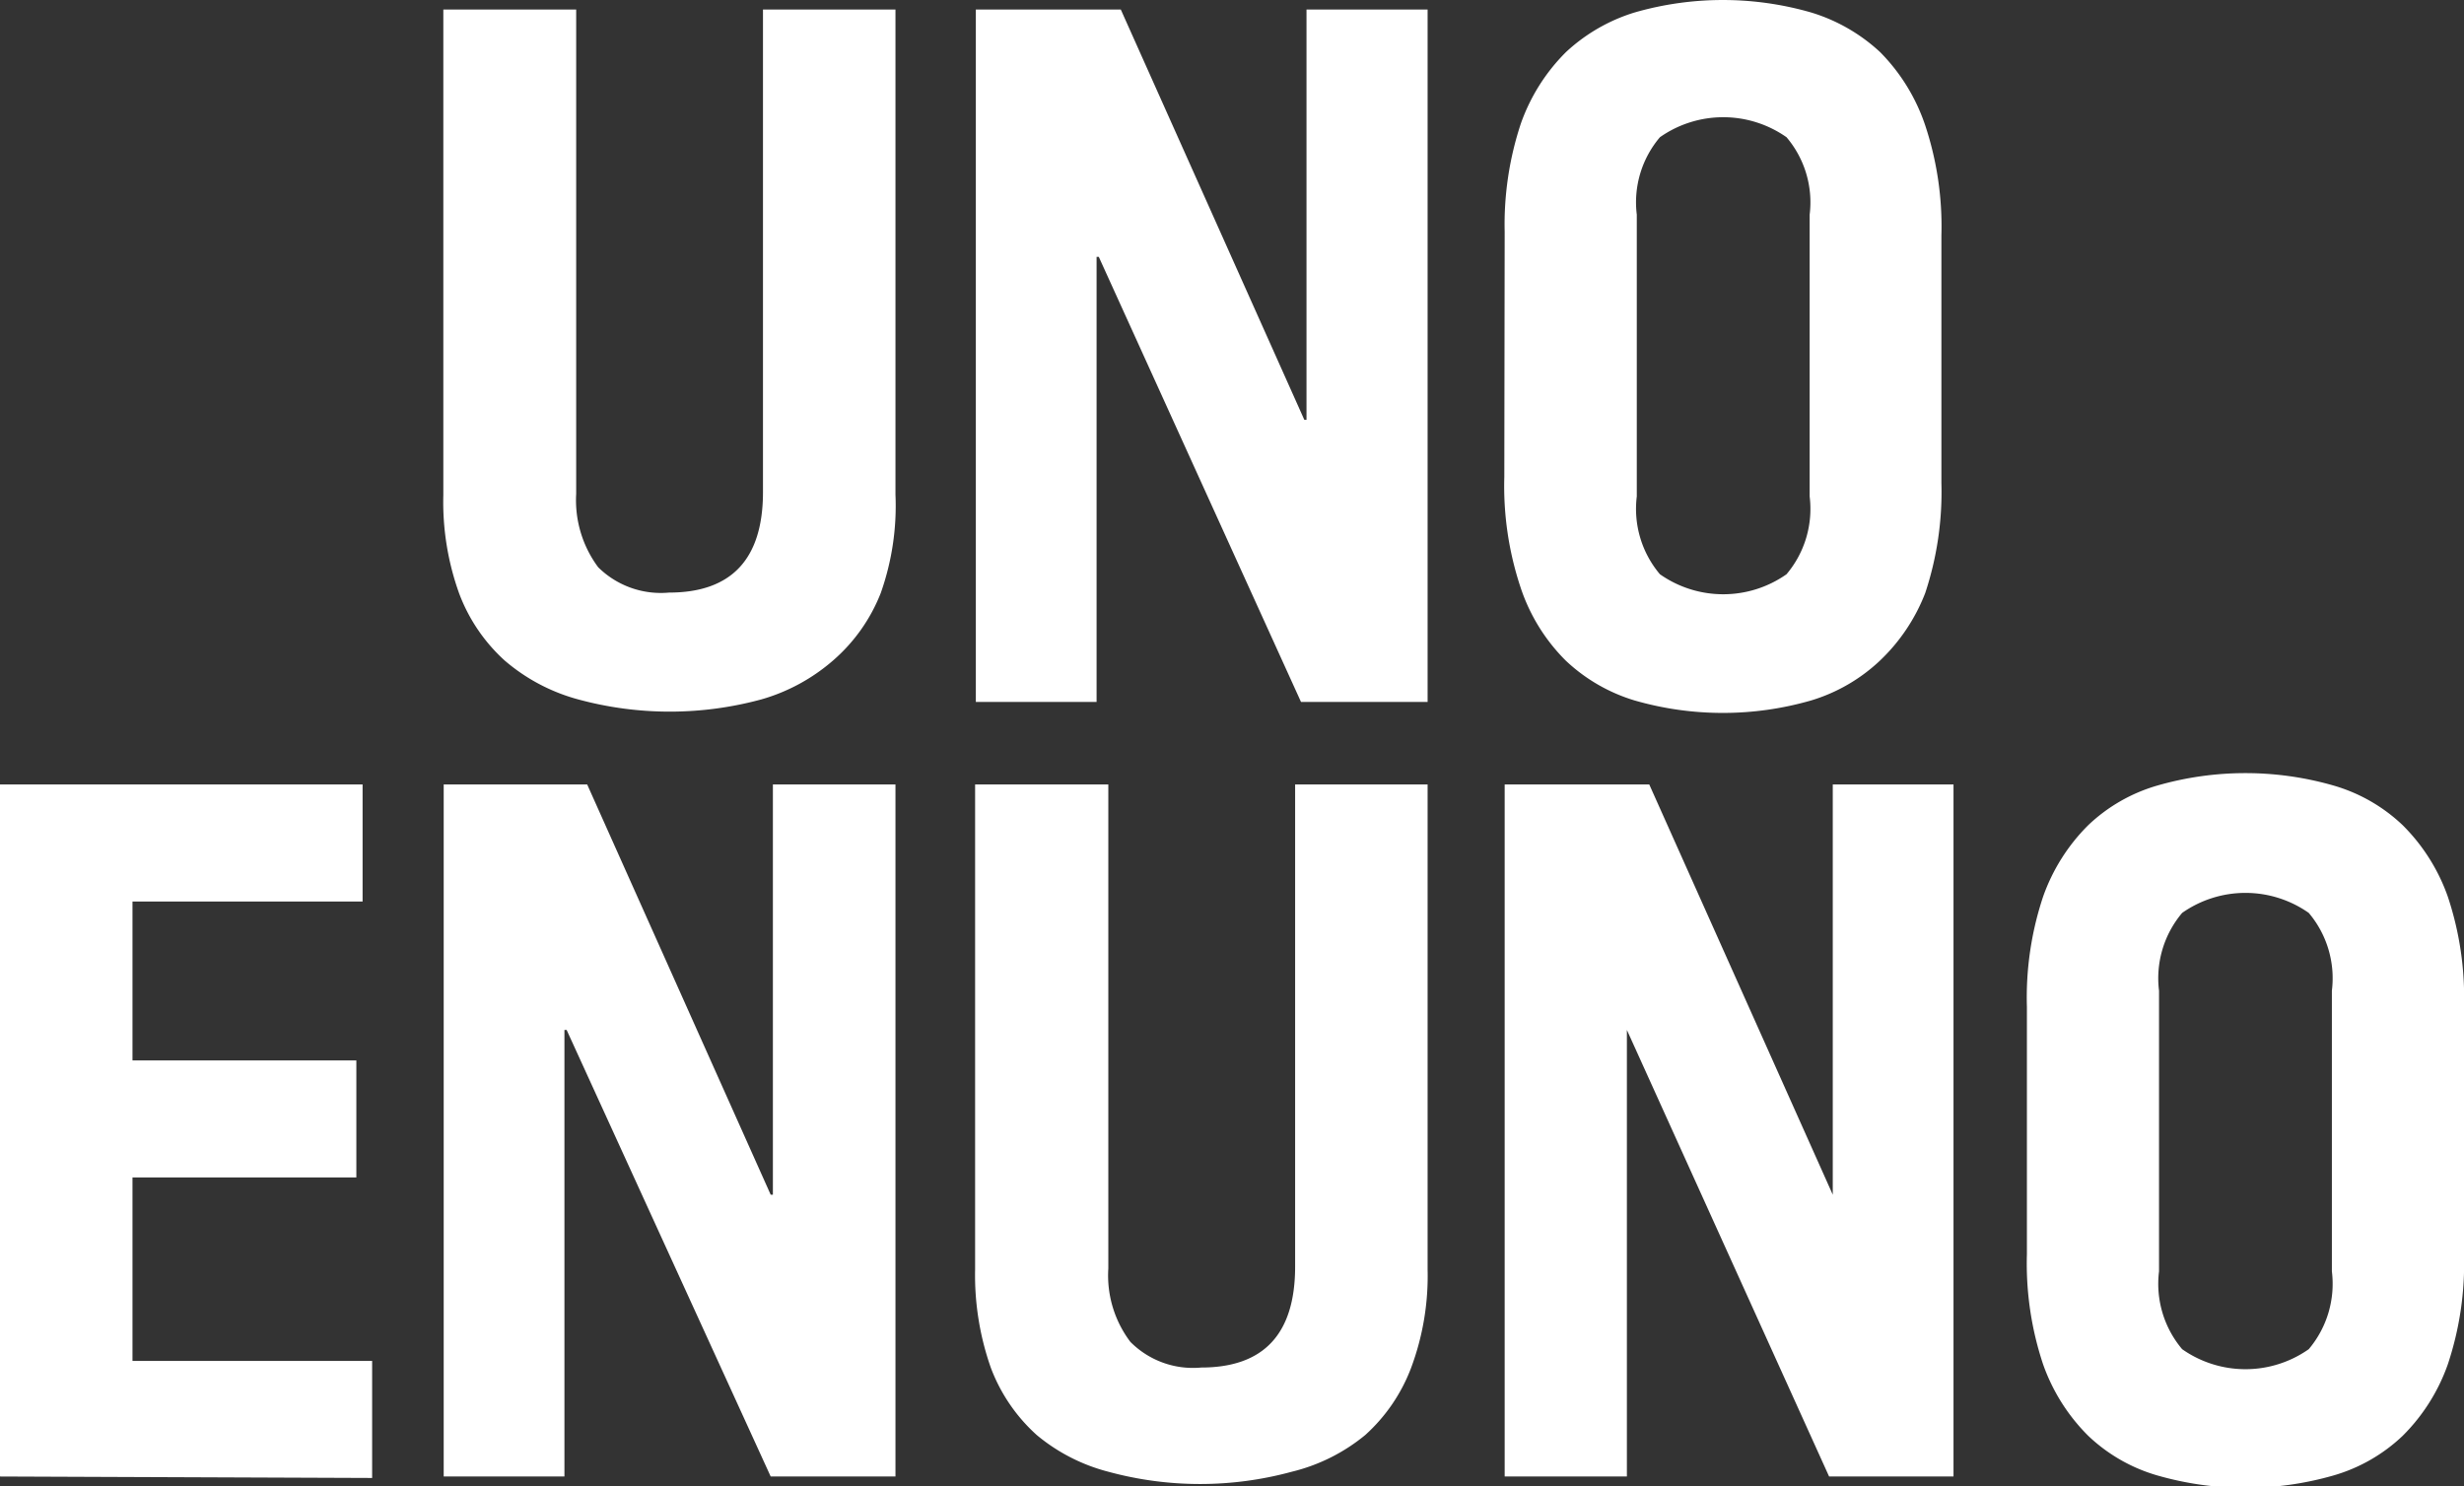
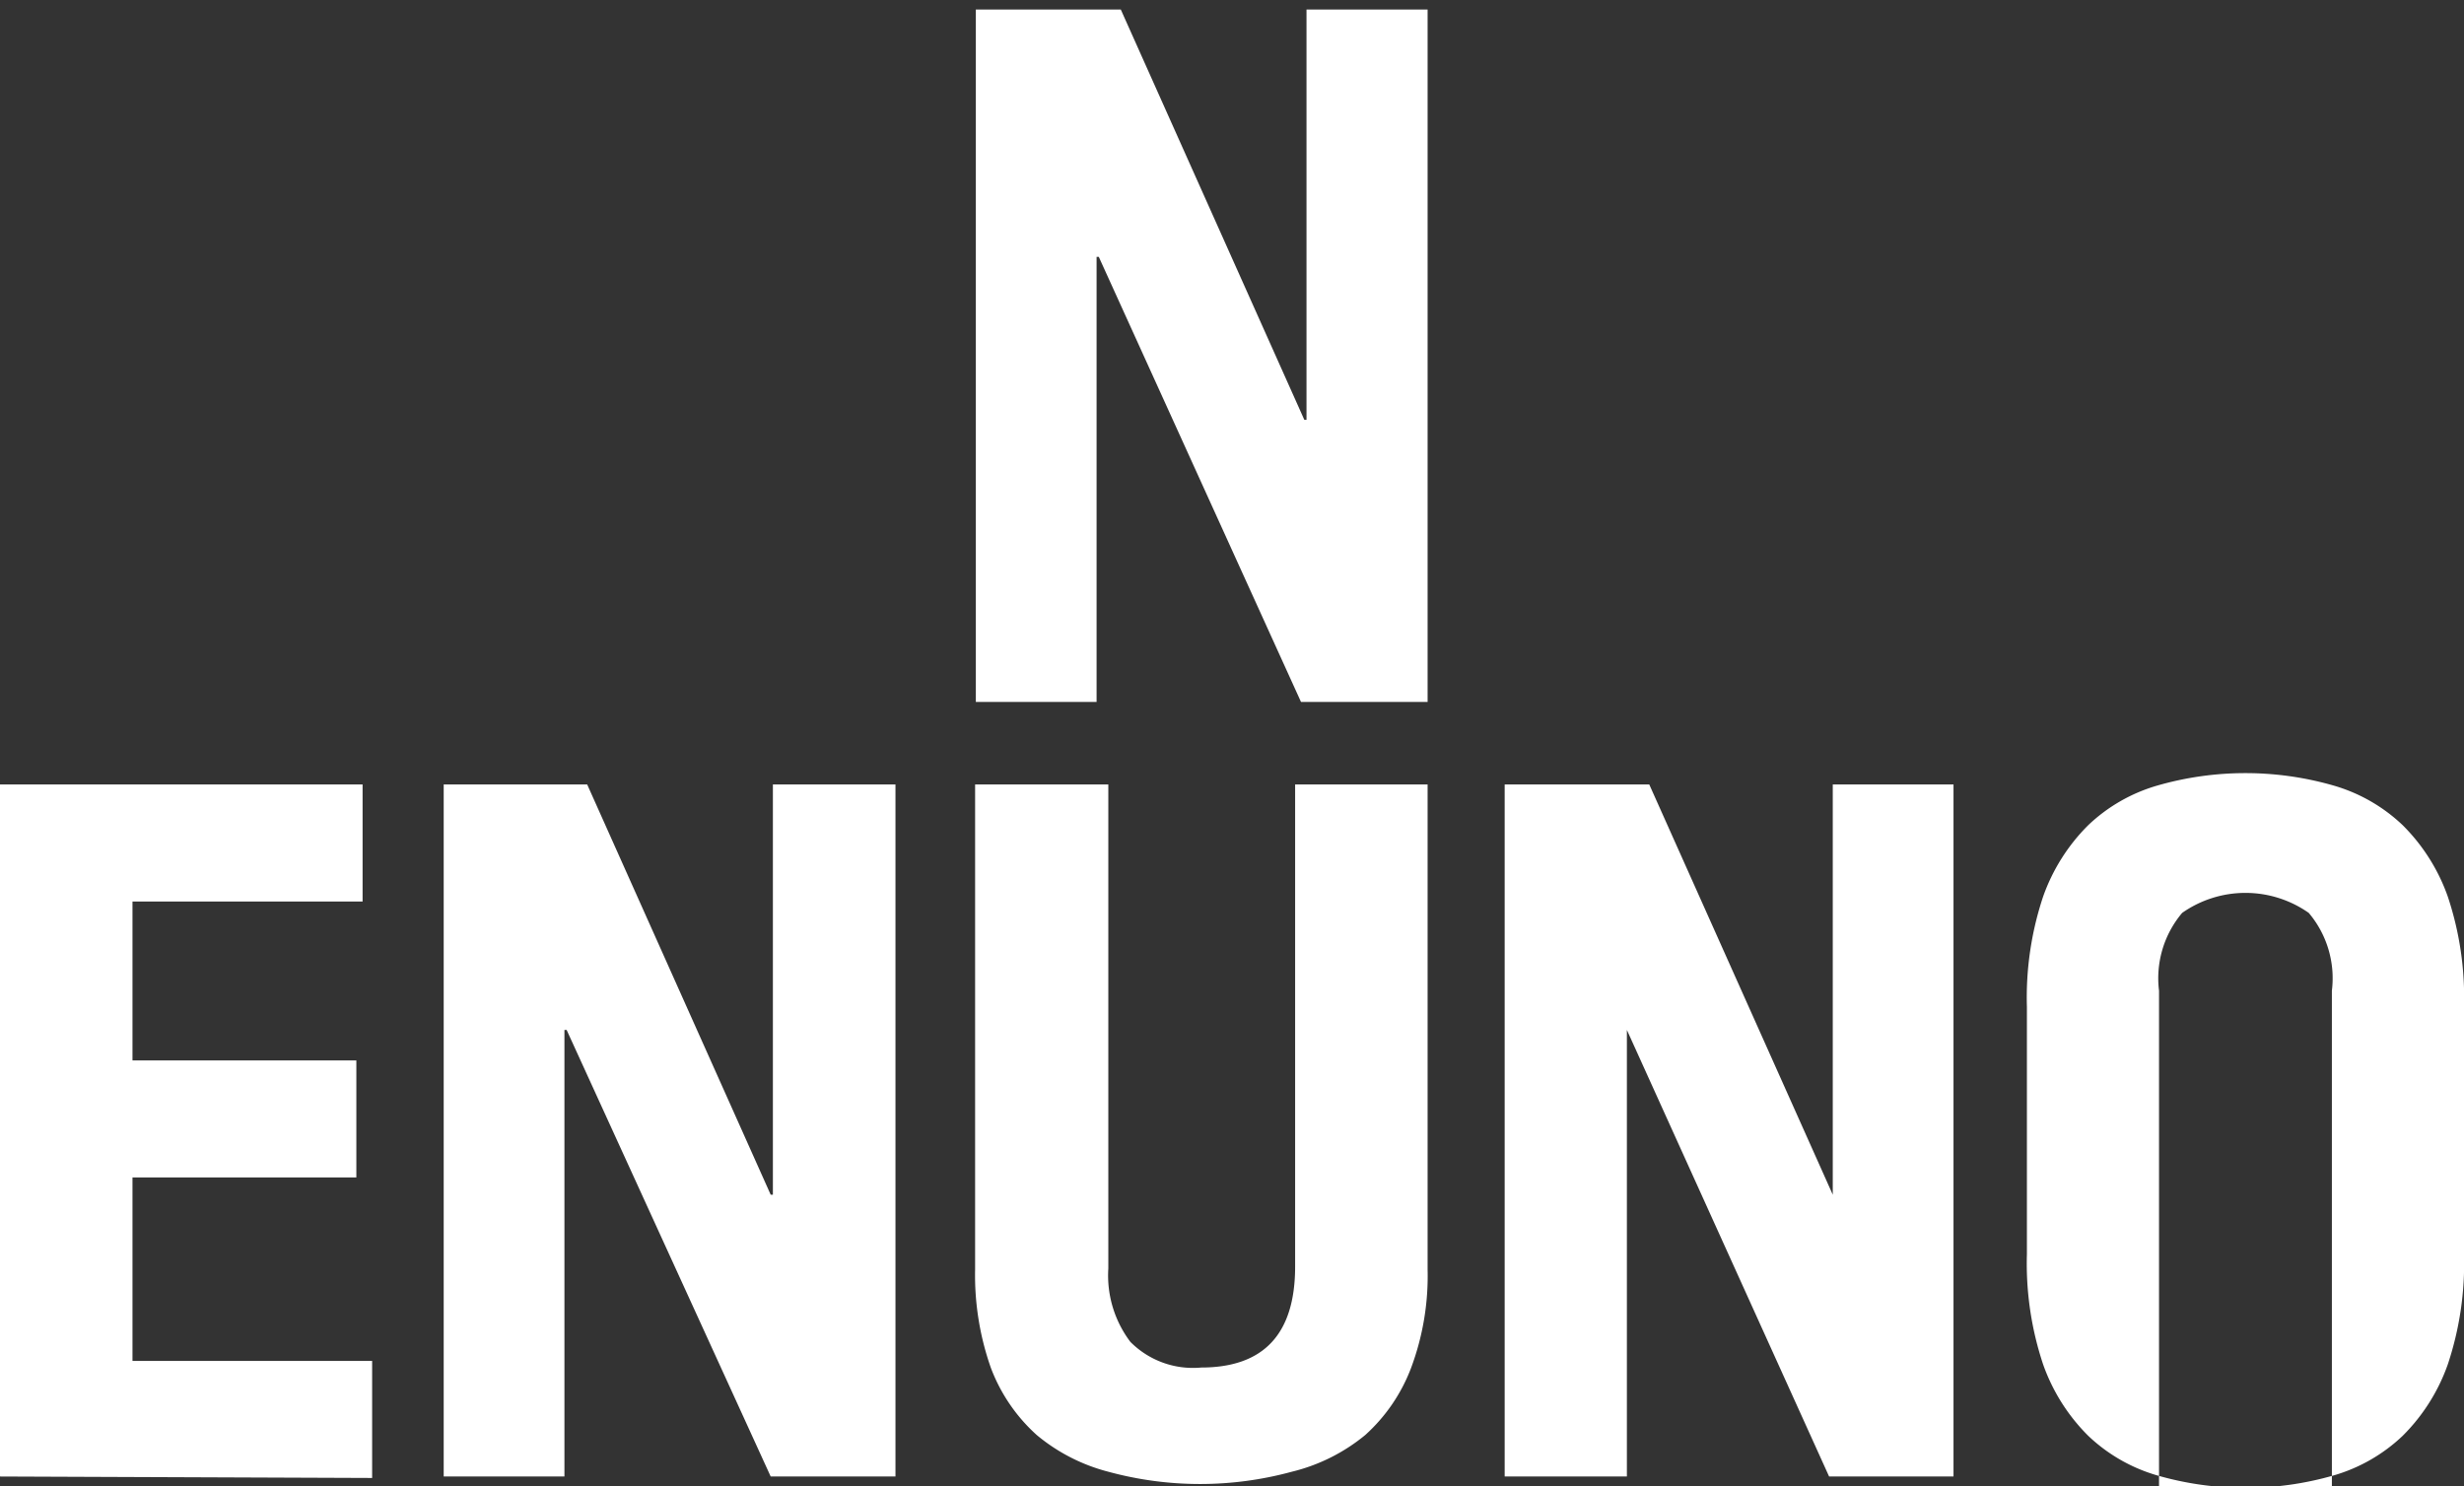
<svg xmlns="http://www.w3.org/2000/svg" viewBox="0 0 67.14 40.5">
  <rect x="0" y="0" width="67.14" height="40.5" fill="#333333" stroke="none" />
  <defs>
    <style>.cls-1{fill:#fff;}</style>
  </defs>
  <title>logo_uno</title>
  <g id="Capa_2" data-name="Capa 2">
    <g id="Capa_1-2" data-name="Capa 1">
-       <path class="cls-1" d="M15.7.26v13.2a3.06,3.06,0,0,0,.6,2,2.43,2.43,0,0,0,1.93.69c1.71,0,2.56-.92,2.56-2.74V.26H24.4V13.48A7.12,7.12,0,0,1,24,16.16,4.7,4.7,0,0,1,22.7,18a5.11,5.11,0,0,1-1.95,1.06,9.51,9.51,0,0,1-5,0,5.11,5.11,0,0,1-2-1.06,4.68,4.68,0,0,1-1.24-1.83,7.35,7.35,0,0,1-.43-2.68V.26Z" />
      <path class="cls-1" d="M26.59,19.13V.26h3.95l5,11.18h.06V.26H38.9V19.13H35.45L29.94,7h-.06V19.13Z" />
-       <path class="cls-1" d="M41,6.32a8.73,8.73,0,0,1,.44-2.95,5.17,5.17,0,0,1,1.23-1.95A4.81,4.81,0,0,1,44.54.34a8.68,8.68,0,0,1,4.81,0,4.81,4.81,0,0,1,1.88,1.08,5.17,5.17,0,0,1,1.23,2,8.73,8.73,0,0,1,.44,3v6.74a8.75,8.75,0,0,1-.44,3A5.05,5.05,0,0,1,51.23,18a4.71,4.71,0,0,1-1.88,1.09,8.68,8.68,0,0,1-4.81,0A4.71,4.71,0,0,1,42.66,18,5.05,5.05,0,0,1,41.43,16a8.75,8.75,0,0,1-.44-3Zm3.6,7.21a2.76,2.76,0,0,0,.63,2.12,3,3,0,0,0,3.45,0,2.76,2.76,0,0,0,.63-2.12V5.85a2.74,2.74,0,0,0-.63-2.11,3,3,0,0,0-3.45,0,2.74,2.74,0,0,0-.63,2.11Z" />
      <path class="cls-1" d="M0,40.24V21.38H9.88v3.19H3.61V28.9h6.1v3.19H3.61v5h6.53v3.19Z" />
      <path class="cls-1" d="M12.09,40.24V21.38H16l5,11.18h.06V21.38H24.4V40.24H21L15.44,28.07h-.06V40.24Z" />
      <path class="cls-1" d="M30.2,21.38V34.57a3,3,0,0,0,.6,2,2.4,2.4,0,0,0,1.93.7c1.71,0,2.56-.92,2.56-2.75V21.38H38.9V34.6a7.16,7.16,0,0,1-.45,2.68,4.7,4.7,0,0,1-1.25,1.83,5,5,0,0,1-2,1,9.51,9.51,0,0,1-5,0,5,5,0,0,1-1.95-1A4.68,4.68,0,0,1,27,37.28a7.6,7.6,0,0,1-.43-2.68V21.38Z" />
      <path class="cls-1" d="M41,40.24V21.38h3.94l5,11.18h0V21.38h3.29V40.24H49.84L44.33,28.07h0V40.24Z" />
-       <path class="cls-1" d="M55.23,27.44a8.69,8.69,0,0,1,.44-3,5.17,5.17,0,0,1,1.23-1.95,4.57,4.57,0,0,1,1.88-1.08,8.68,8.68,0,0,1,4.81,0,4.57,4.57,0,0,1,1.88,1.08,5.17,5.17,0,0,1,1.23,1.95,8.69,8.69,0,0,1,.44,3v6.74a8.69,8.69,0,0,1-.44,3,5.17,5.17,0,0,1-1.23,1.95,4.57,4.57,0,0,1-1.88,1.08,8.68,8.68,0,0,1-4.81,0,4.57,4.57,0,0,1-1.88-1.08,5.17,5.17,0,0,1-1.23-1.95,8.69,8.69,0,0,1-.44-3Zm3.6,7.21a2.76,2.76,0,0,0,.63,2.12,3,3,0,0,0,3.45,0,2.76,2.76,0,0,0,.63-2.12V27a2.76,2.76,0,0,0-.63-2.12,3,3,0,0,0-3.45,0A2.76,2.76,0,0,0,58.83,27Z" />
+       <path class="cls-1" d="M55.23,27.44a8.69,8.69,0,0,1,.44-3,5.17,5.17,0,0,1,1.23-1.95,4.57,4.57,0,0,1,1.88-1.08,8.68,8.68,0,0,1,4.81,0,4.57,4.57,0,0,1,1.88,1.08,5.17,5.17,0,0,1,1.23,1.95,8.69,8.69,0,0,1,.44,3v6.74a8.69,8.69,0,0,1-.44,3,5.17,5.17,0,0,1-1.23,1.95,4.57,4.57,0,0,1-1.88,1.08,8.68,8.68,0,0,1-4.81,0,4.57,4.57,0,0,1-1.88-1.08,5.17,5.17,0,0,1-1.23-1.95,8.69,8.69,0,0,1-.44-3m3.6,7.21a2.76,2.76,0,0,0,.63,2.12,3,3,0,0,0,3.45,0,2.76,2.76,0,0,0,.63-2.12V27a2.76,2.76,0,0,0-.63-2.12,3,3,0,0,0-3.45,0A2.76,2.76,0,0,0,58.83,27Z" />
    </g>
  </g>
</svg>